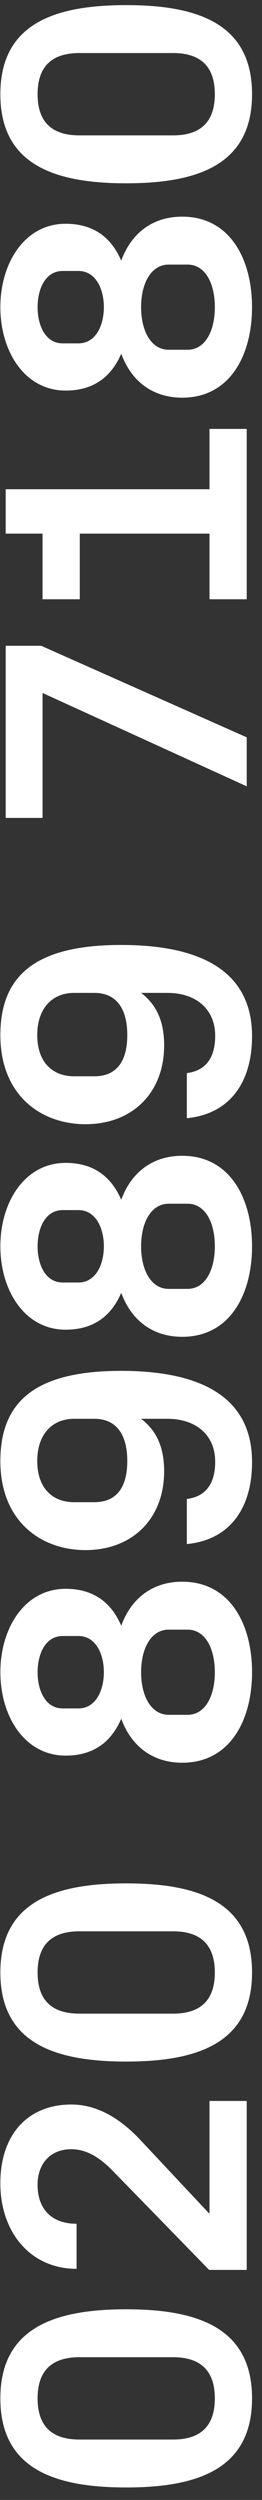
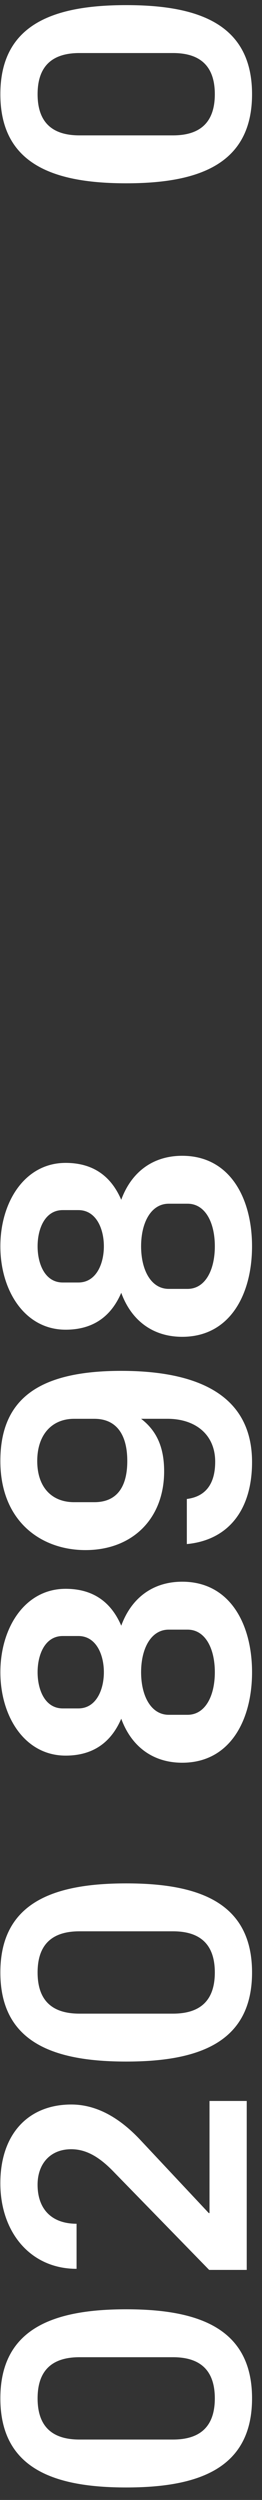
<svg xmlns="http://www.w3.org/2000/svg" version="1.1" width="17" height="162" viewBox="-0.024 -0.332 17 162" enable-background="new -0.024 -0.332 17 162" xml:space="preserve">
  <rect x="-0.024" y="-0.332" width="17" height="162" fill="#333333" stroke="none" />
  <defs>
</defs>
  <path fill="#FFFFFF" d="M16.33,155.086c0,4.601-3.564,5.773-8.165,5.773c-4.6,0-8.165-1.173-8.165-5.773  c0-4.6,3.565-5.773,8.165-5.773C12.766,149.313,16.33,150.487,16.33,155.086z M11.201,152.418H5.129  c-1.794,0-2.714,0.875-2.714,2.668c0,1.795,0.92,2.668,2.714,2.668h6.072c1.794,0,2.714-0.873,2.714-2.668  C13.915,153.293,12.995,152.418,11.201,152.418z" />
  <path fill="#FFFFFF" d="M13.57,143.081v-7.268h2.415v10.948h-2.438l-6.141-6.302c-0.897-0.943-1.771-1.519-2.806-1.519  c-1.381,0-2.186,0.966-2.186,2.3c0,1.588,0.92,2.53,2.53,2.53v2.921c-2.99,0-4.945-2.369-4.945-5.543  c0-3.221,1.84-5.105,4.601-5.105c1.862,0,3.357,1.104,4.462,2.276l4.462,4.761H13.57z" />
  <path fill="#FFFFFF" d="M16.33,127.487c0,4.601-3.564,5.773-8.165,5.773c-4.6,0-8.165-1.173-8.165-5.773  c0-4.6,3.565-5.773,8.165-5.773C12.766,121.713,16.33,122.887,16.33,127.487z M11.201,124.819H5.129  c-1.794,0-2.714,0.875-2.714,2.668c0,1.795,0.92,2.668,2.714,2.668h6.072c1.794,0,2.714-0.873,2.714-2.668  C13.915,125.694,12.995,124.819,11.201,124.819z" />
  <path fill="#FFFFFF" d="M11.799,113.895c-1.932,0-3.312-1.082-3.956-2.853c-0.689,1.61-1.908,2.392-3.61,2.392  c-2.646,0-4.232-2.529-4.232-5.404s1.587-5.405,4.232-5.405c1.702,0,2.921,0.782,3.61,2.392c0.645-1.771,2.024-2.852,3.956-2.852  c3.105,0,4.531,2.76,4.531,5.865S14.904,113.895,11.799,113.895z M4.048,105.684c-1.149,0-1.633,1.195-1.633,2.346  s0.483,2.346,1.633,2.346h1.013c1.149,0,1.655-1.195,1.655-2.346s-0.506-2.346-1.655-2.346H4.048z M12.145,110.79  c1.149,0,1.771-1.219,1.771-2.76s-0.621-2.76-1.771-2.76h-1.22c-1.149,0-1.794,1.219-1.794,2.76s0.645,2.76,1.794,2.76H12.145z" />
  <path fill="#FFFFFF" d="M7.843,88.502c4.923,0,8.487,1.541,8.487,5.911c0,3.128-1.563,5.061-4.231,5.313v-2.922  c1.265-0.16,1.84-1.034,1.84-2.414c0-1.748-1.266-2.783-3.105-2.783H9.131c0.989,0.759,1.495,1.816,1.495,3.404  c0,3.059-2.047,5.105-5.105,5.105C2.646,100.118,0,98.254,0,94.344C0,90.274,2.553,88.502,7.843,88.502z M4.784,97.012h1.312  c1.426,0,2.139-0.942,2.139-2.668c0-1.725-0.713-2.736-2.139-2.736H4.784c-1.426,0-2.392,1.012-2.392,2.736  C2.393,96.07,3.358,97.012,4.784,97.012z" />
  <path fill="#FFFFFF" d="M11.799,86.295c-1.932,0-3.312-1.082-3.956-2.853c-0.689,1.61-1.908,2.392-3.61,2.392  C1.587,85.834,0,83.305,0,80.43s1.587-5.405,4.232-5.405c1.702,0,2.921,0.782,3.61,2.392c0.645-1.771,2.024-2.852,3.956-2.852  c3.105,0,4.531,2.76,4.531,5.865C16.33,83.536,14.904,86.295,11.799,86.295z M4.048,78.084c-1.149,0-1.633,1.196-1.633,2.346  s0.483,2.346,1.633,2.346h1.013c1.149,0,1.655-1.195,1.655-2.346s-0.506-2.346-1.655-2.346H4.048z M12.145,83.19  c1.149,0,1.771-1.219,1.771-2.76s-0.621-2.76-1.771-2.76h-1.22c-1.149,0-1.794,1.219-1.794,2.76s0.645,2.76,1.794,2.76H12.145z" />
-   <path fill="#FFFFFF" d="M7.843,60.903c4.923,0,8.487,1.541,8.487,5.911c0,3.128-1.563,5.061-4.231,5.313v-2.921  c1.265-0.161,1.84-1.035,1.84-2.415c0-1.748-1.266-2.783-3.105-2.783H9.131c0.989,0.759,1.495,1.817,1.495,3.404  c0,3.059-2.047,5.106-5.105,5.106C2.646,72.518,0,70.655,0,66.745C0,62.674,2.553,60.903,7.843,60.903z M4.784,69.413h1.312  c1.426,0,2.139-0.943,2.139-2.668s-0.713-2.737-2.139-2.737H4.784c-1.426,0-2.392,1.012-2.392,2.737S3.358,69.413,4.784,69.413z" />
-   <path fill="#FFFFFF" d="M15.985,47.449v3.174L2.737,44.574v8.096H0.345V41.515h2.301L15.985,47.449z" />
-   <path fill="#FFFFFF" d="M13.57,38.502v-4.255H5.152v4.255H2.737v-4.255H0.345v-2.875H13.57v-3.91h2.415v11.04H13.57z" />
-   <path fill="#FFFFFF" d="M11.799,25.438c-1.932,0-3.312-1.081-3.956-2.852c-0.689,1.61-1.908,2.392-3.61,2.392  C1.587,24.978,0,22.448,0,19.573s1.587-5.405,4.232-5.405c1.702,0,2.921,0.782,3.61,2.392c0.645-1.771,2.024-2.852,3.956-2.852  c3.105,0,4.531,2.76,4.531,5.865S14.904,25.438,11.799,25.438z M4.048,17.227c-1.149,0-1.633,1.196-1.633,2.346  c0,1.15,0.483,2.346,1.633,2.346h1.013c1.149,0,1.655-1.196,1.655-2.346c0-1.15-0.506-2.346-1.655-2.346H4.048z M12.145,22.333  c1.149,0,1.771-1.219,1.771-2.76s-0.621-2.76-1.771-2.76h-1.22c-1.149,0-1.794,1.219-1.794,2.76s0.645,2.76,1.794,2.76H12.145z" />
  <path fill="#FFFFFF" d="M16.33,5.773c0,4.6-3.564,5.773-8.165,5.773C3.565,11.546,0,10.374,0,5.773S3.565,0,8.165,0  C12.766,0,16.33,1.173,16.33,5.773z M11.201,3.105H5.129c-1.794,0-2.714,0.874-2.714,2.668s0.92,2.668,2.714,2.668h6.072  c1.794,0,2.714-0.874,2.714-2.668S12.995,3.105,11.201,3.105z" />
</svg>